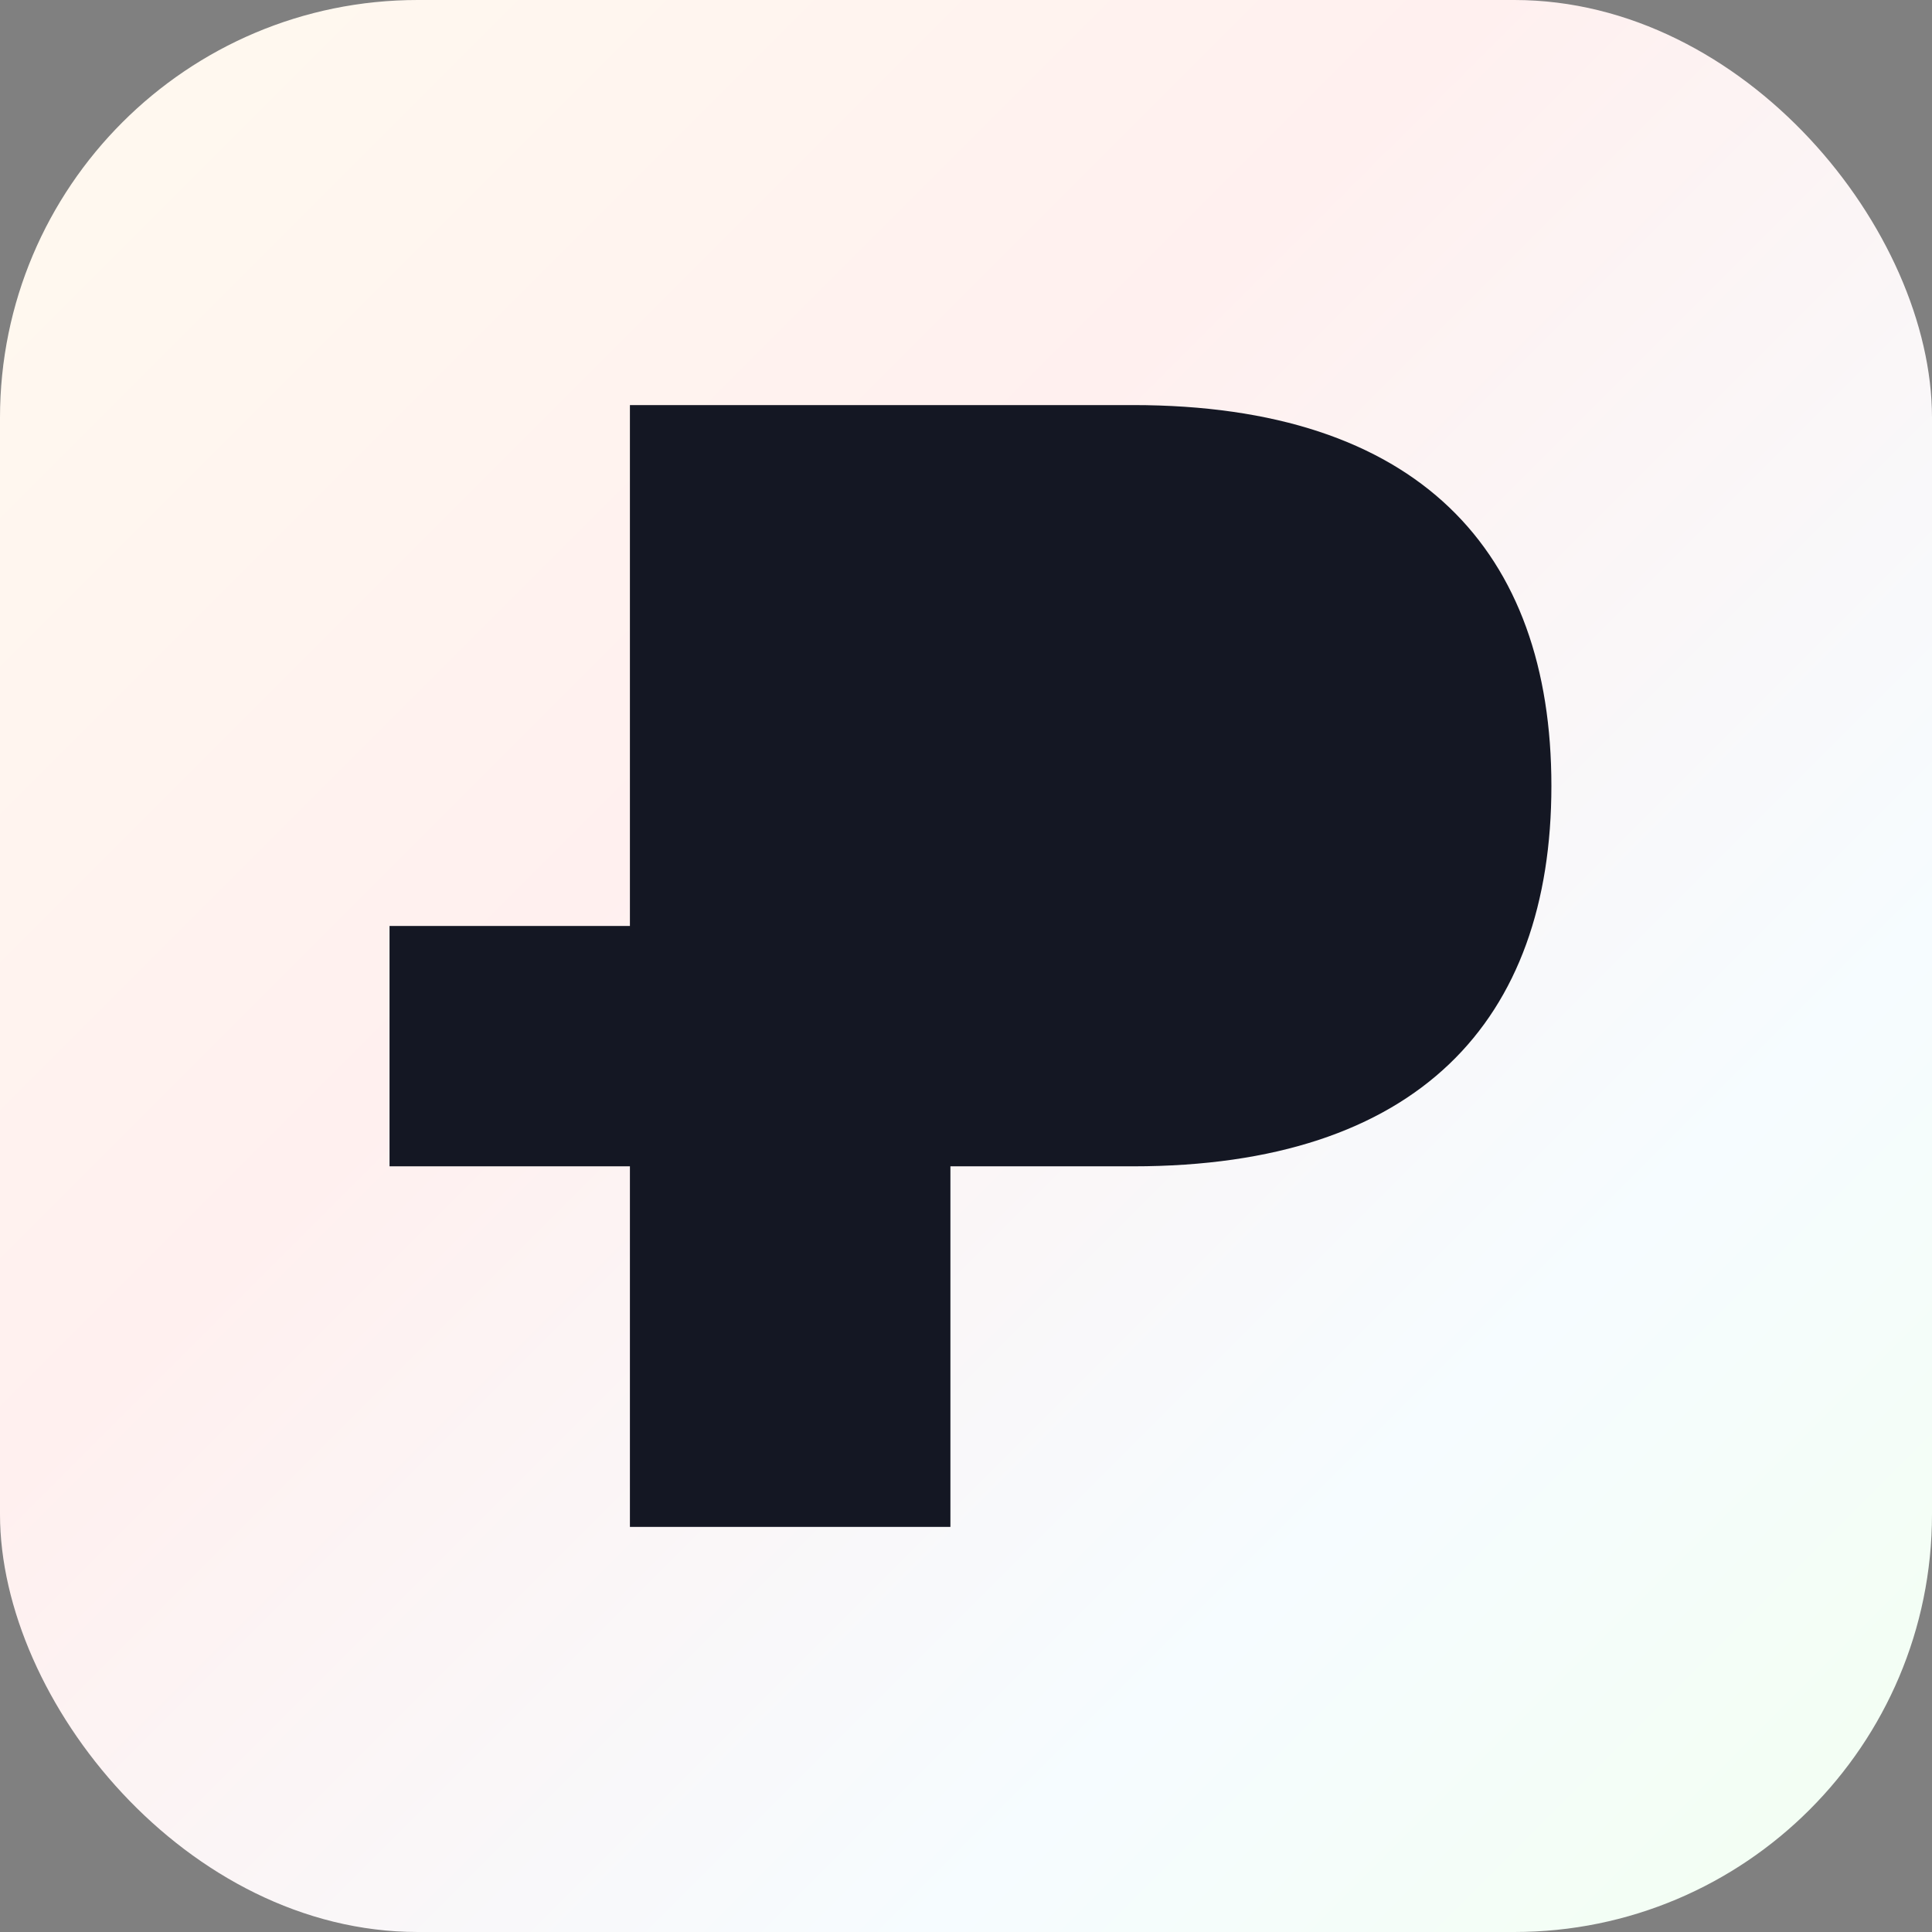
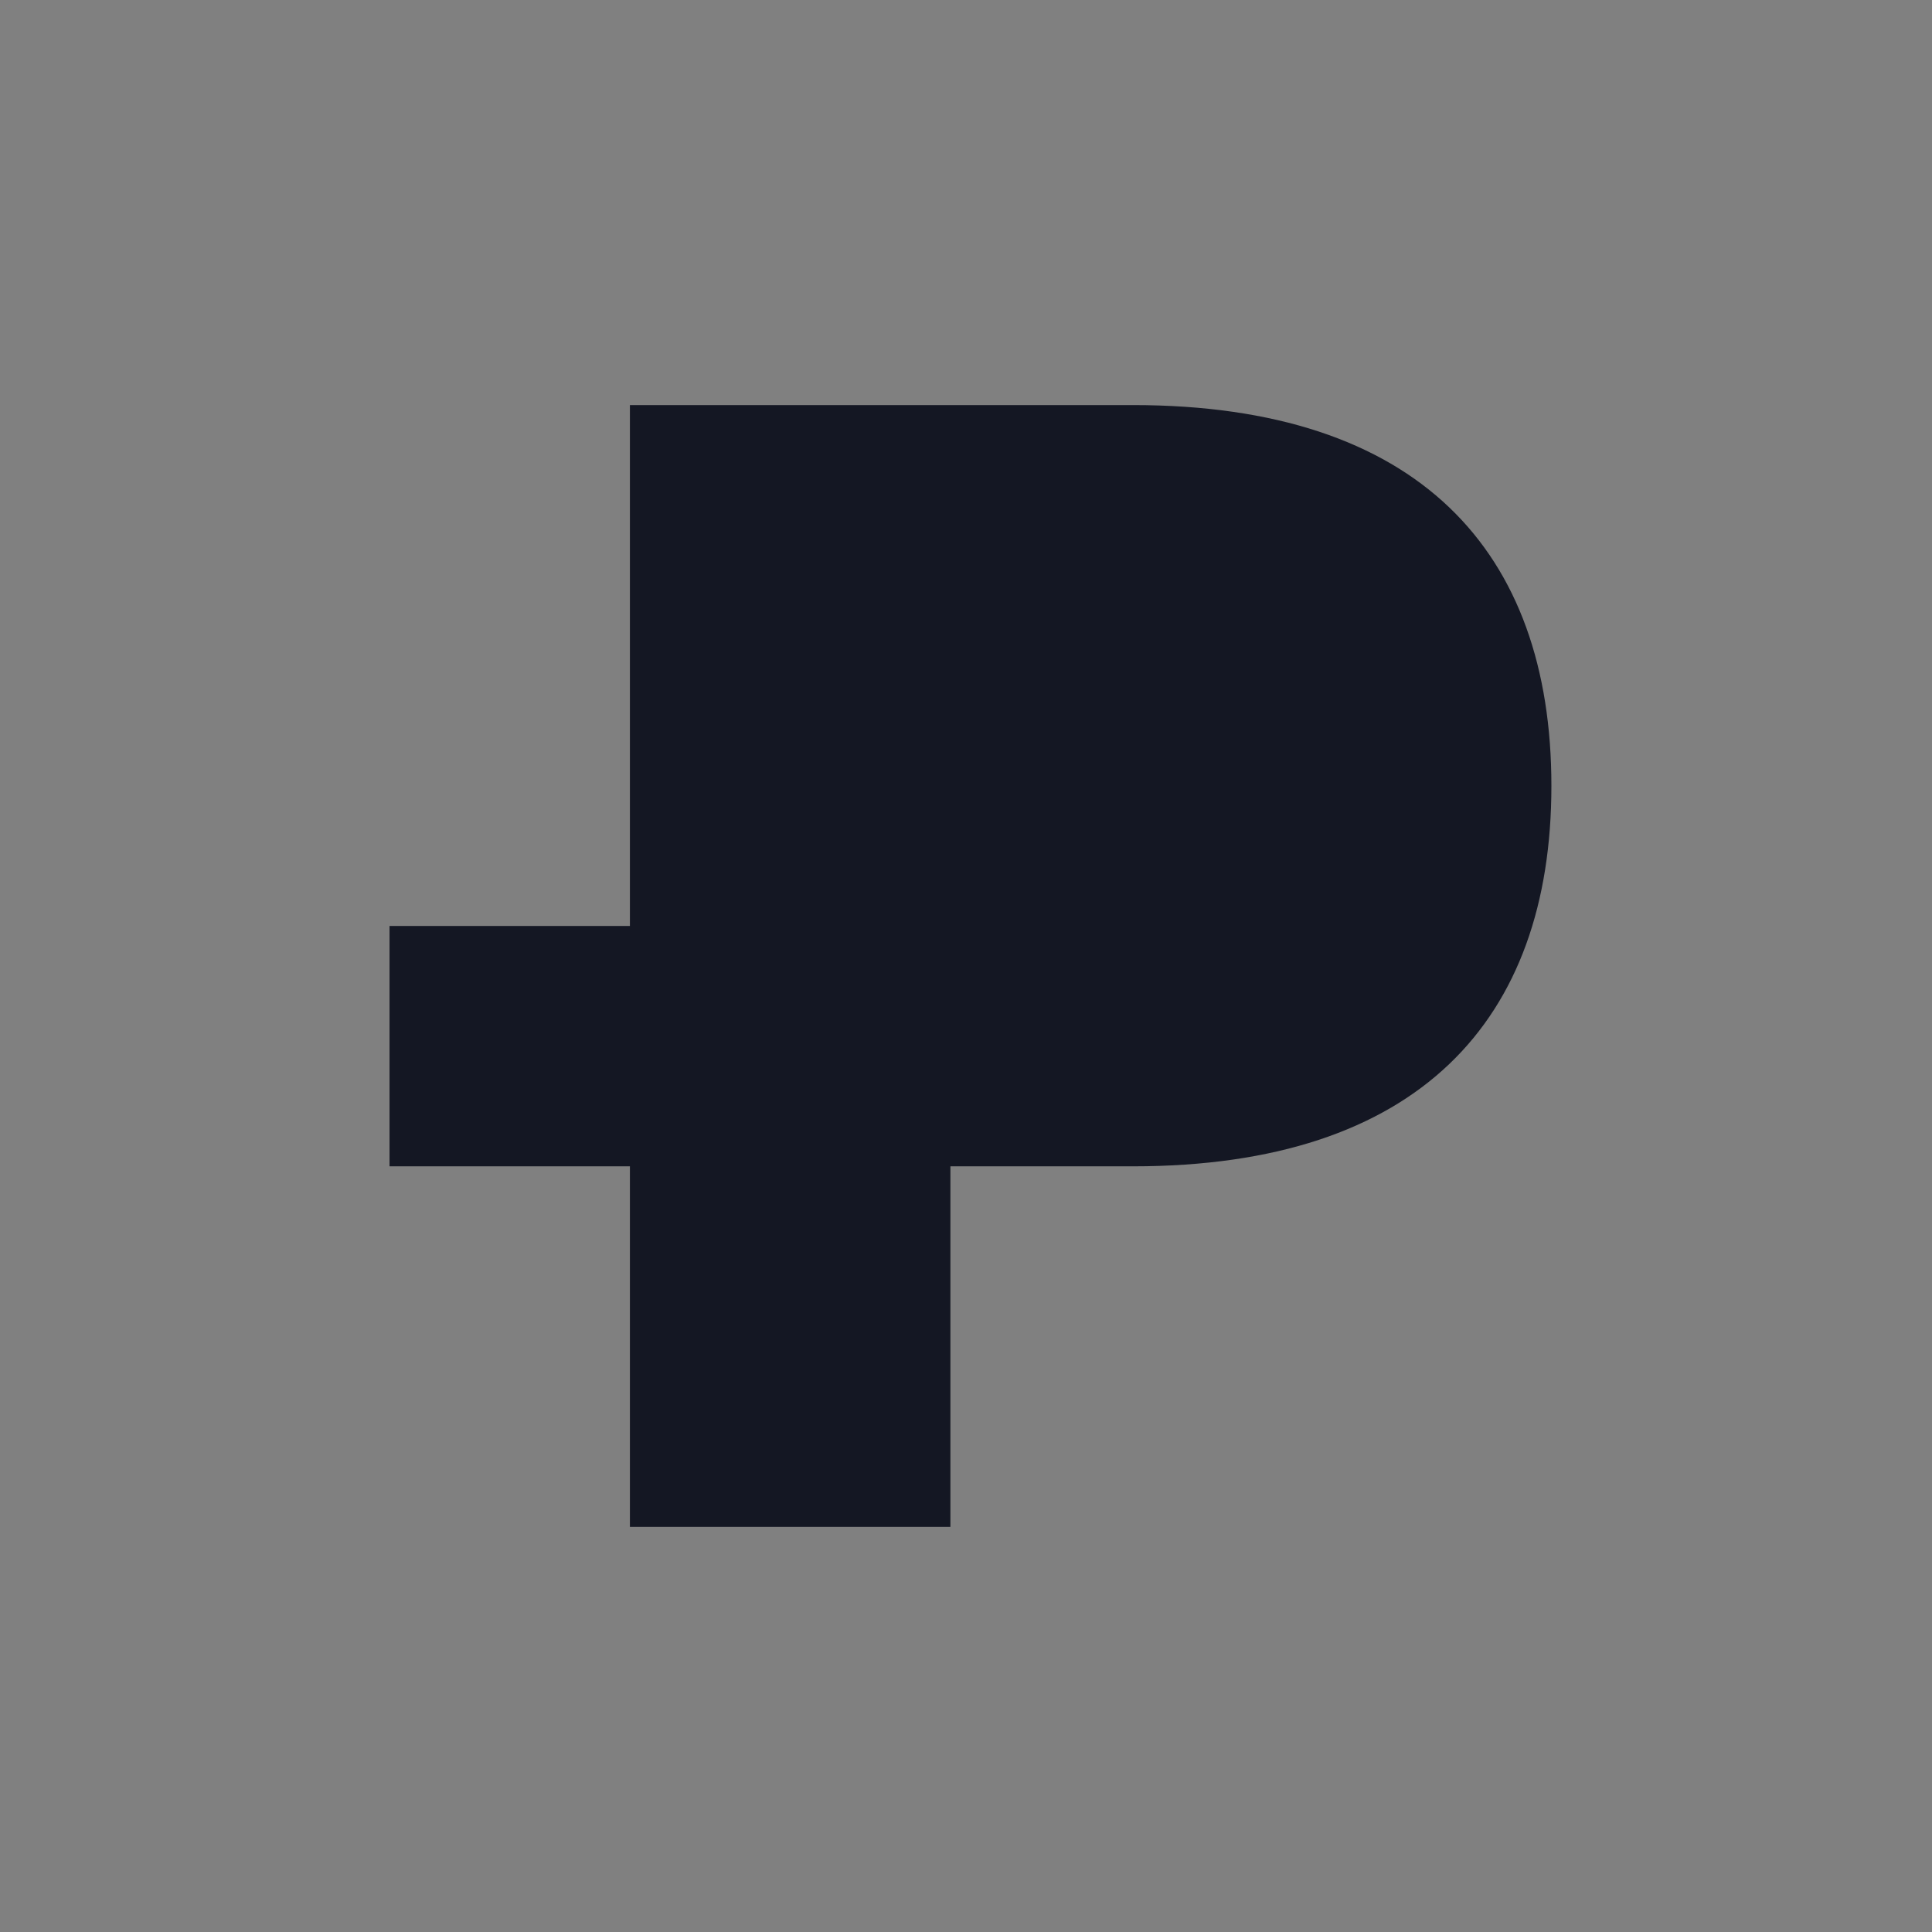
<svg xmlns="http://www.w3.org/2000/svg" width="45" height="45" viewBox="0 0 45 45" fill="none">
  <rect x="0" y="0" width="45" height="45" fill="#808080" stroke="none" />
-   <rect y="1.90735e-06" width="45" height="45" rx="9.73" fill="url(#paint0_linear_596_417)" />
  <path d="M36.135 18.305C36.135 23.769 33.037 27.166 26.388 27.166H22.137V35.565H14.672V27.166H9.073V21.567H14.672V9.435H26.388C33.037 9.435 36.135 12.832 36.135 18.305Z" fill="#141723" />
  <defs>
    <linearGradient id="paint0_linear_596_417" x1="0" y1="1.90735e-06" x2="45" y2="45" gradientUnits="userSpaceOnUse">
      <stop stop-color="#FFFAEF" />
      <stop offset="0.383" stop-color="#FFF0EF" />
      <stop offset="0.742" stop-color="#F6FCFF" />
      <stop offset="1" stop-color="#F2FFF0" />
    </linearGradient>
  </defs>
</svg>